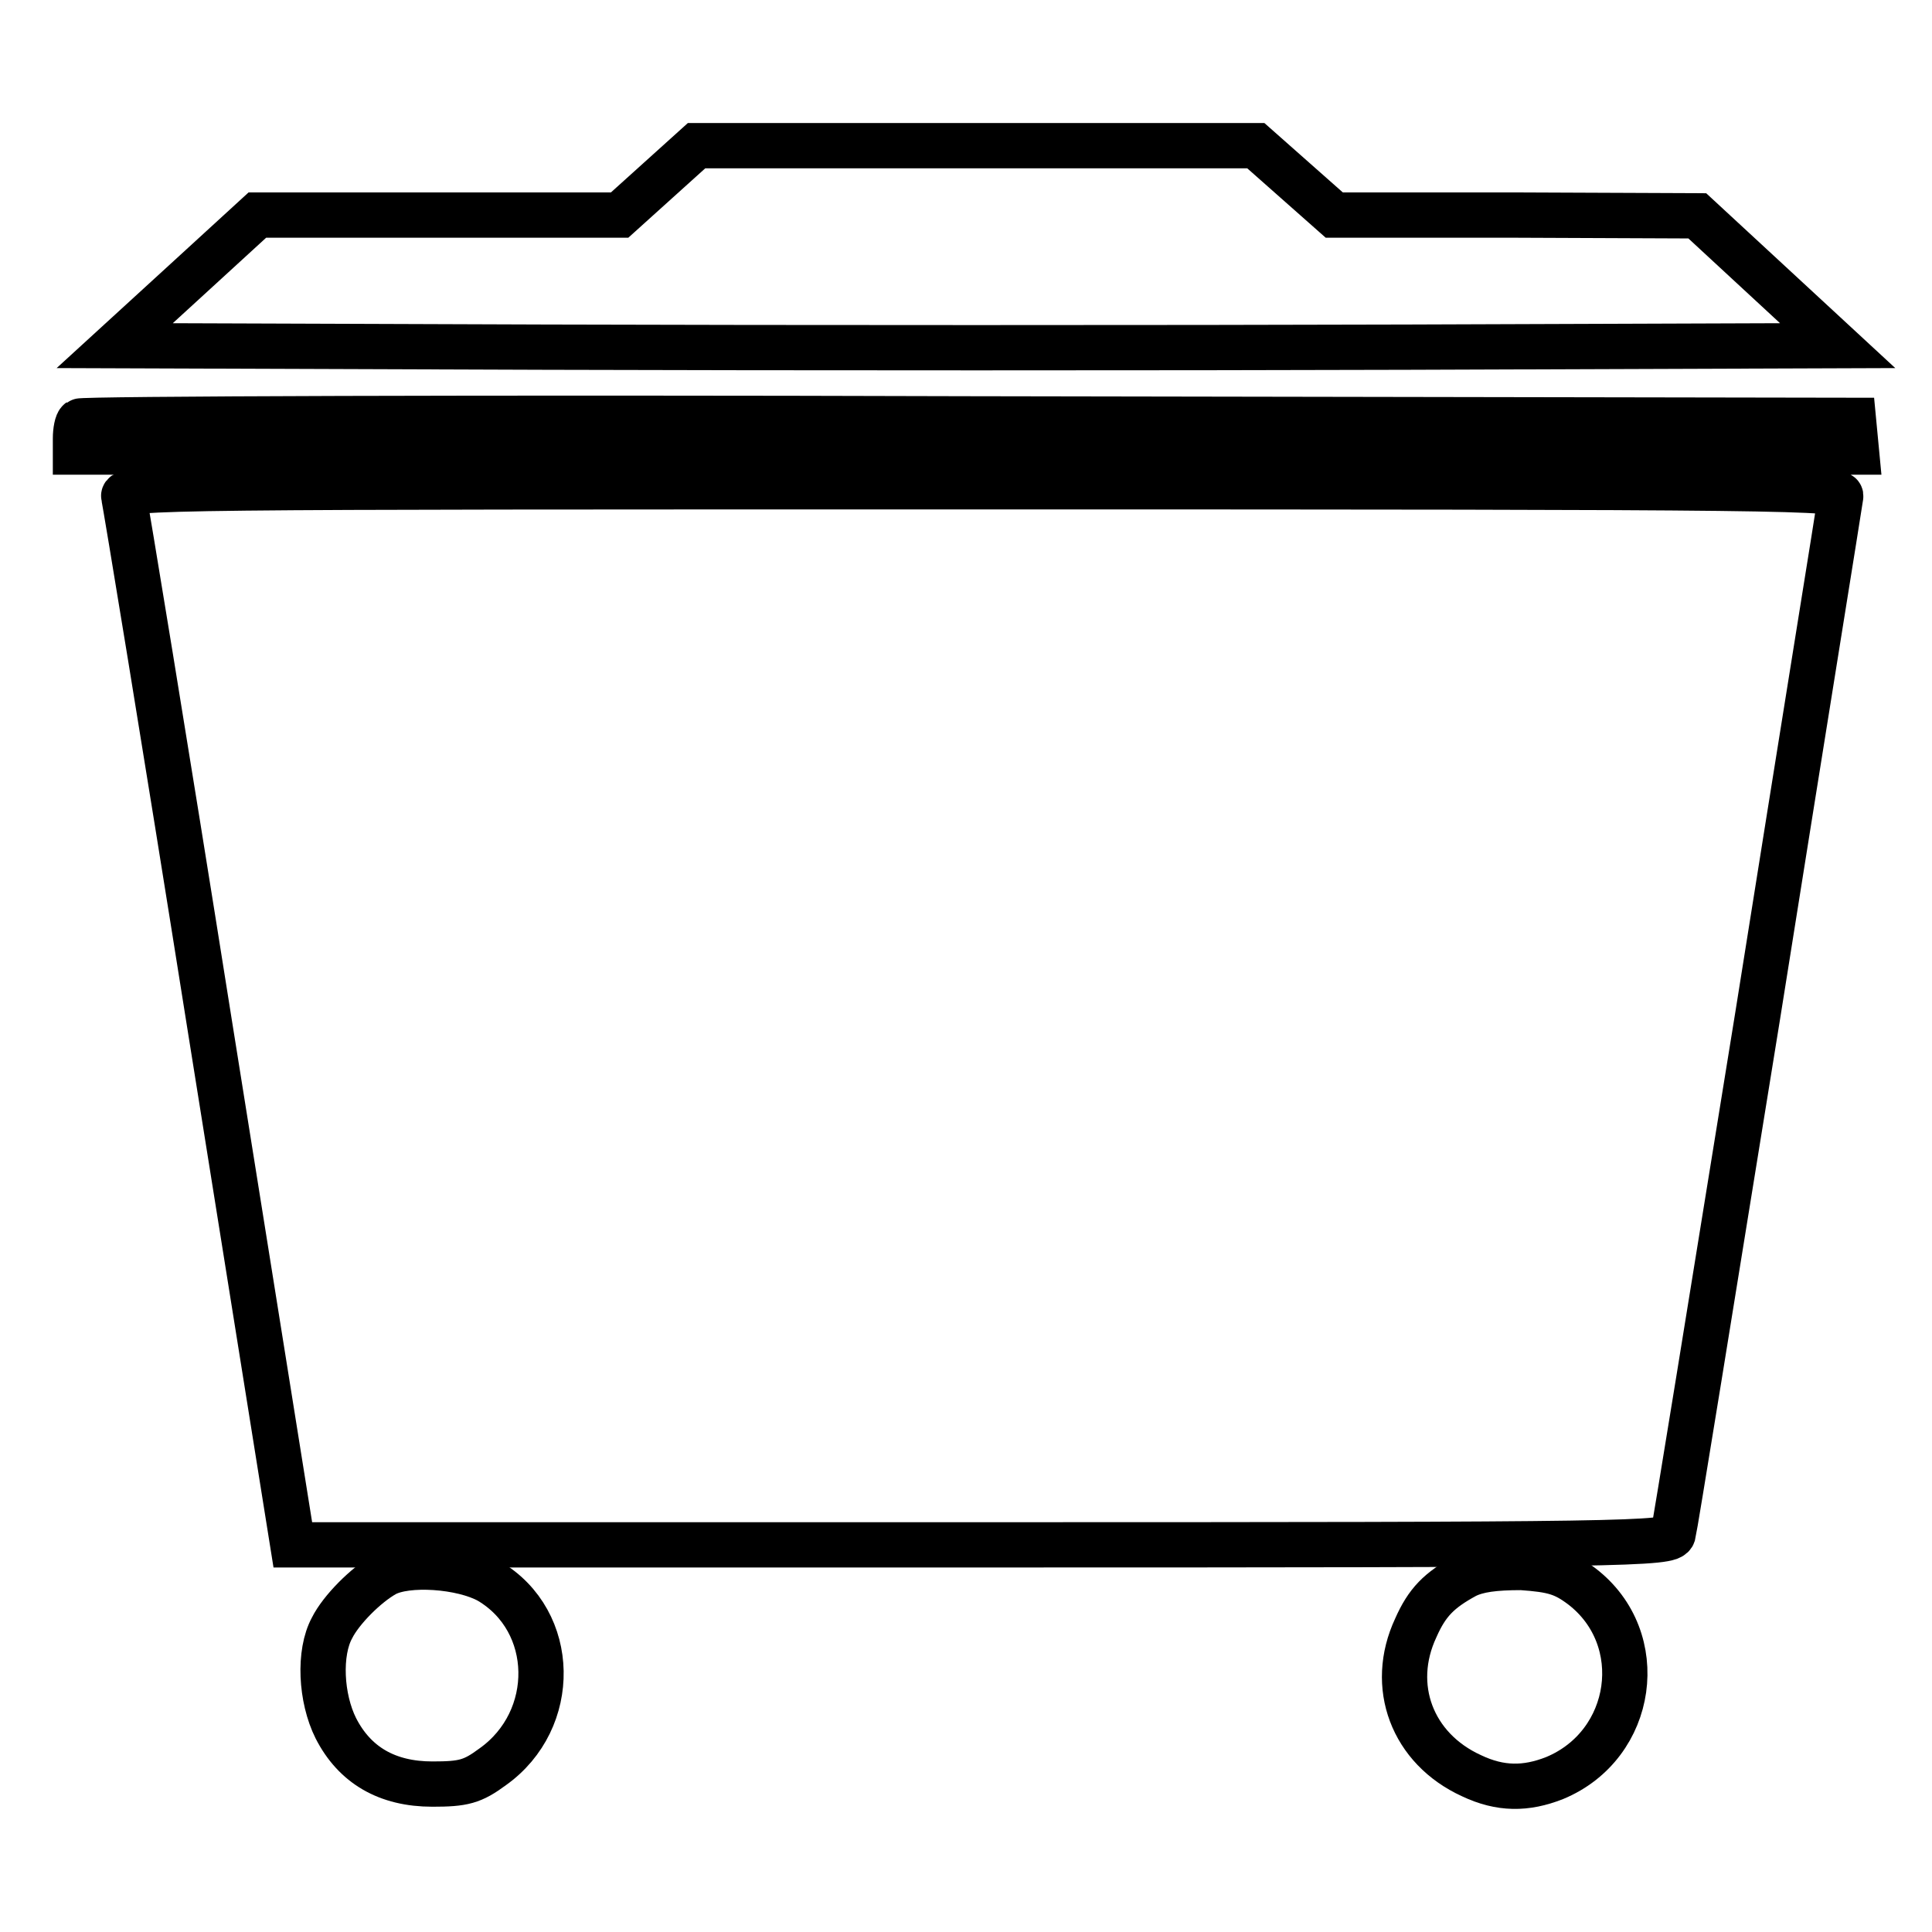
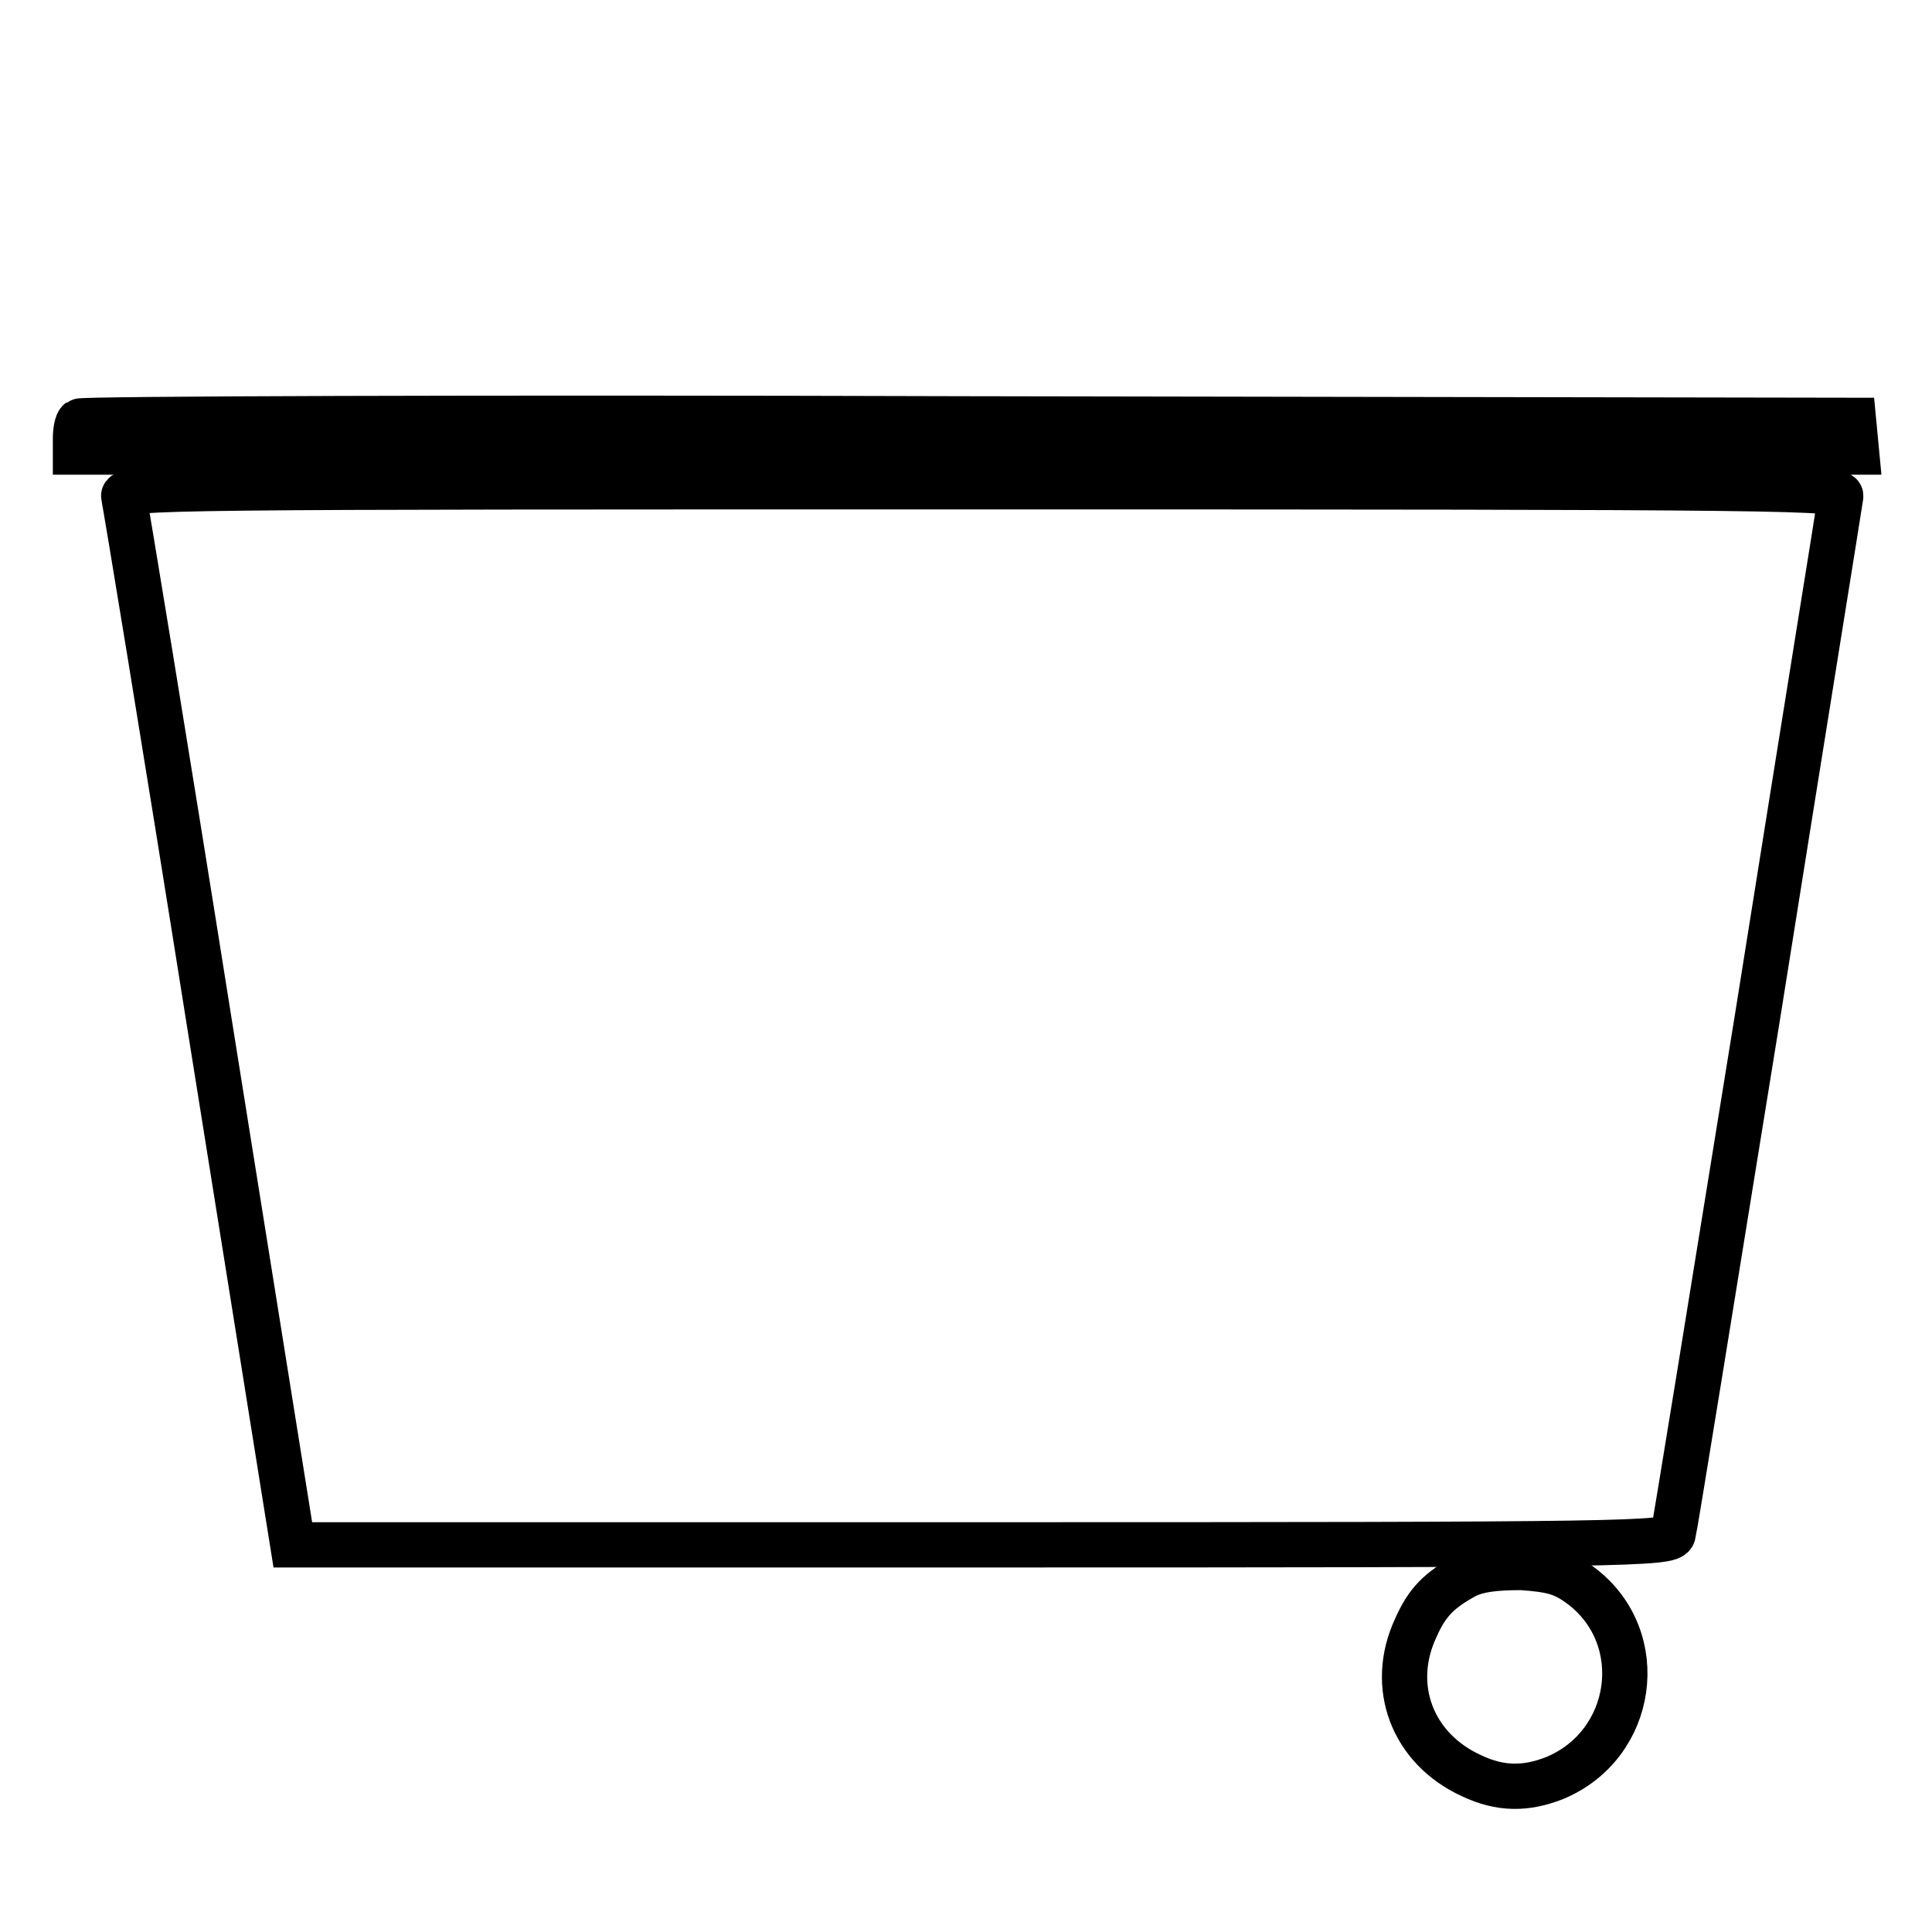
<svg xmlns="http://www.w3.org/2000/svg" version="1.1" x="0px" y="0px" viewBox="0 0 256 256" enable-background="new 0 0 256 256" xml:space="preserve">
  <g>
    <g>
      <g>
-         <path stroke-width="6" fill-opacity="0" stroke="#000000" d="M87.2,23.9l-5.1,4.6H58.1h-24l-9.5,8.7l-9.4,8.6l57.1,0.2c31.4,0.1,82.8,0.1,114.2,0l57-0.2l-9.3-8.6l-9.3-8.6l-24.1-0.1h-24l-5.2-4.6l-5.2-4.6h-37H92.3L87.2,23.9z" />
        <path stroke-width="6" fill-opacity="0" stroke="#000000" d="M10.5,55.8C10.2,56,10,57.1,10,58.1v1.8h118h118l-0.2-2.1l-0.2-2.1l-117.3-0.2C63.8,55.3,10.8,55.5,10.5,55.8z" />
        <path stroke-width="6" fill-opacity="0" stroke="#000000" d="M16.4,65.8c0.2,0.8,5.4,32.3,11.4,70.1l11,68.8H130c86.3,0,91.3-0.1,91.7-1.4c0.2-0.7,5.2-31.6,11.2-68.7c5.9-37.1,10.9-68,11-68.8c0.3-1.2-5.5-1.3-113.8-1.3C21.8,64.5,16.1,64.5,16.4,65.8z" />
-         <path stroke-width="6" fill-opacity="0" stroke="#000000" d="M51,208.6c-2.5,1.4-5.8,4.7-7,7.1c-1.8,3.3-1.5,9.3,0.5,13.3c2.5,4.9,6.8,7.4,12.8,7.4c4.1,0,5.3-0.3,8-2.3c8.7-6.2,8.5-19.3-0.5-24.6C61.2,207.5,53.9,207,51,208.6z" />
        <path stroke-width="6" fill-opacity="0" stroke="#000000" d="M194.2,208.8c-3.5,1.9-5.1,3.5-6.6,6.9c-3.6,7.7-0.5,16,7.4,19.6c3.8,1.8,7.2,1.8,11,0.3c10.6-4.4,12.6-18.5,3.6-25.4c-2.4-1.8-3.8-2.2-8-2.5C198,207.7,195.8,208,194.2,208.8z" />
      </g>
    </g>
  </g>
</svg>